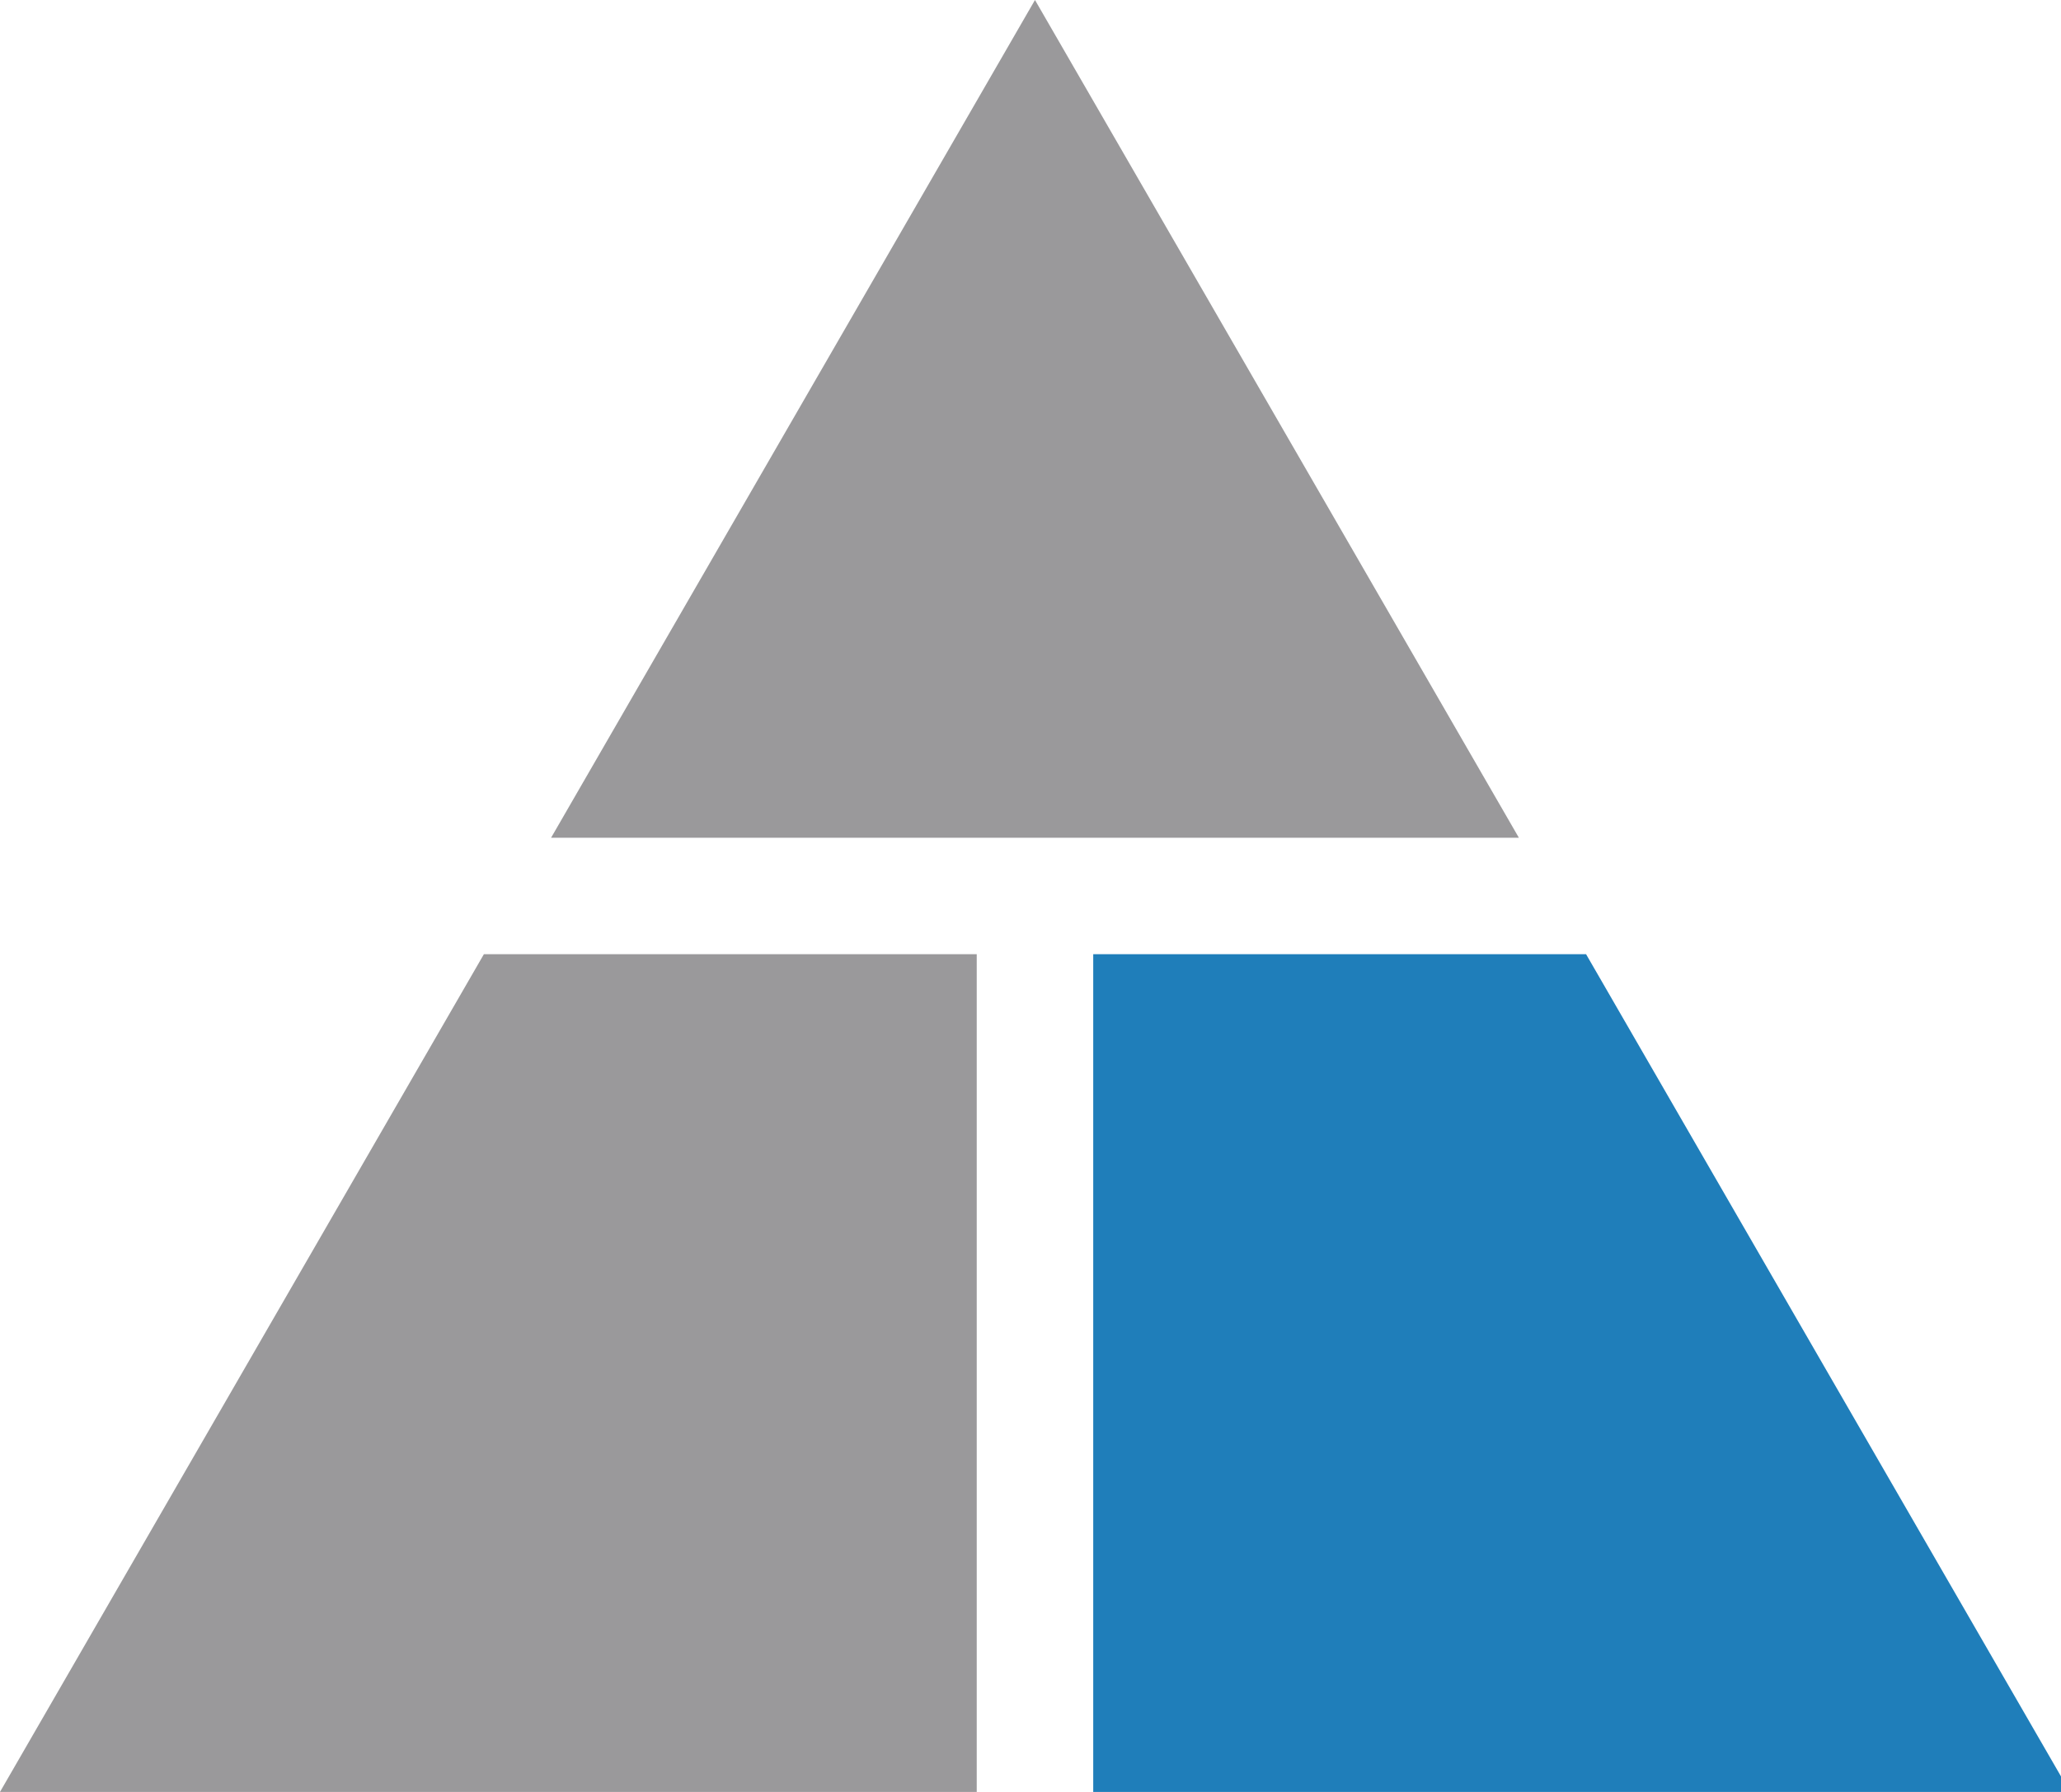
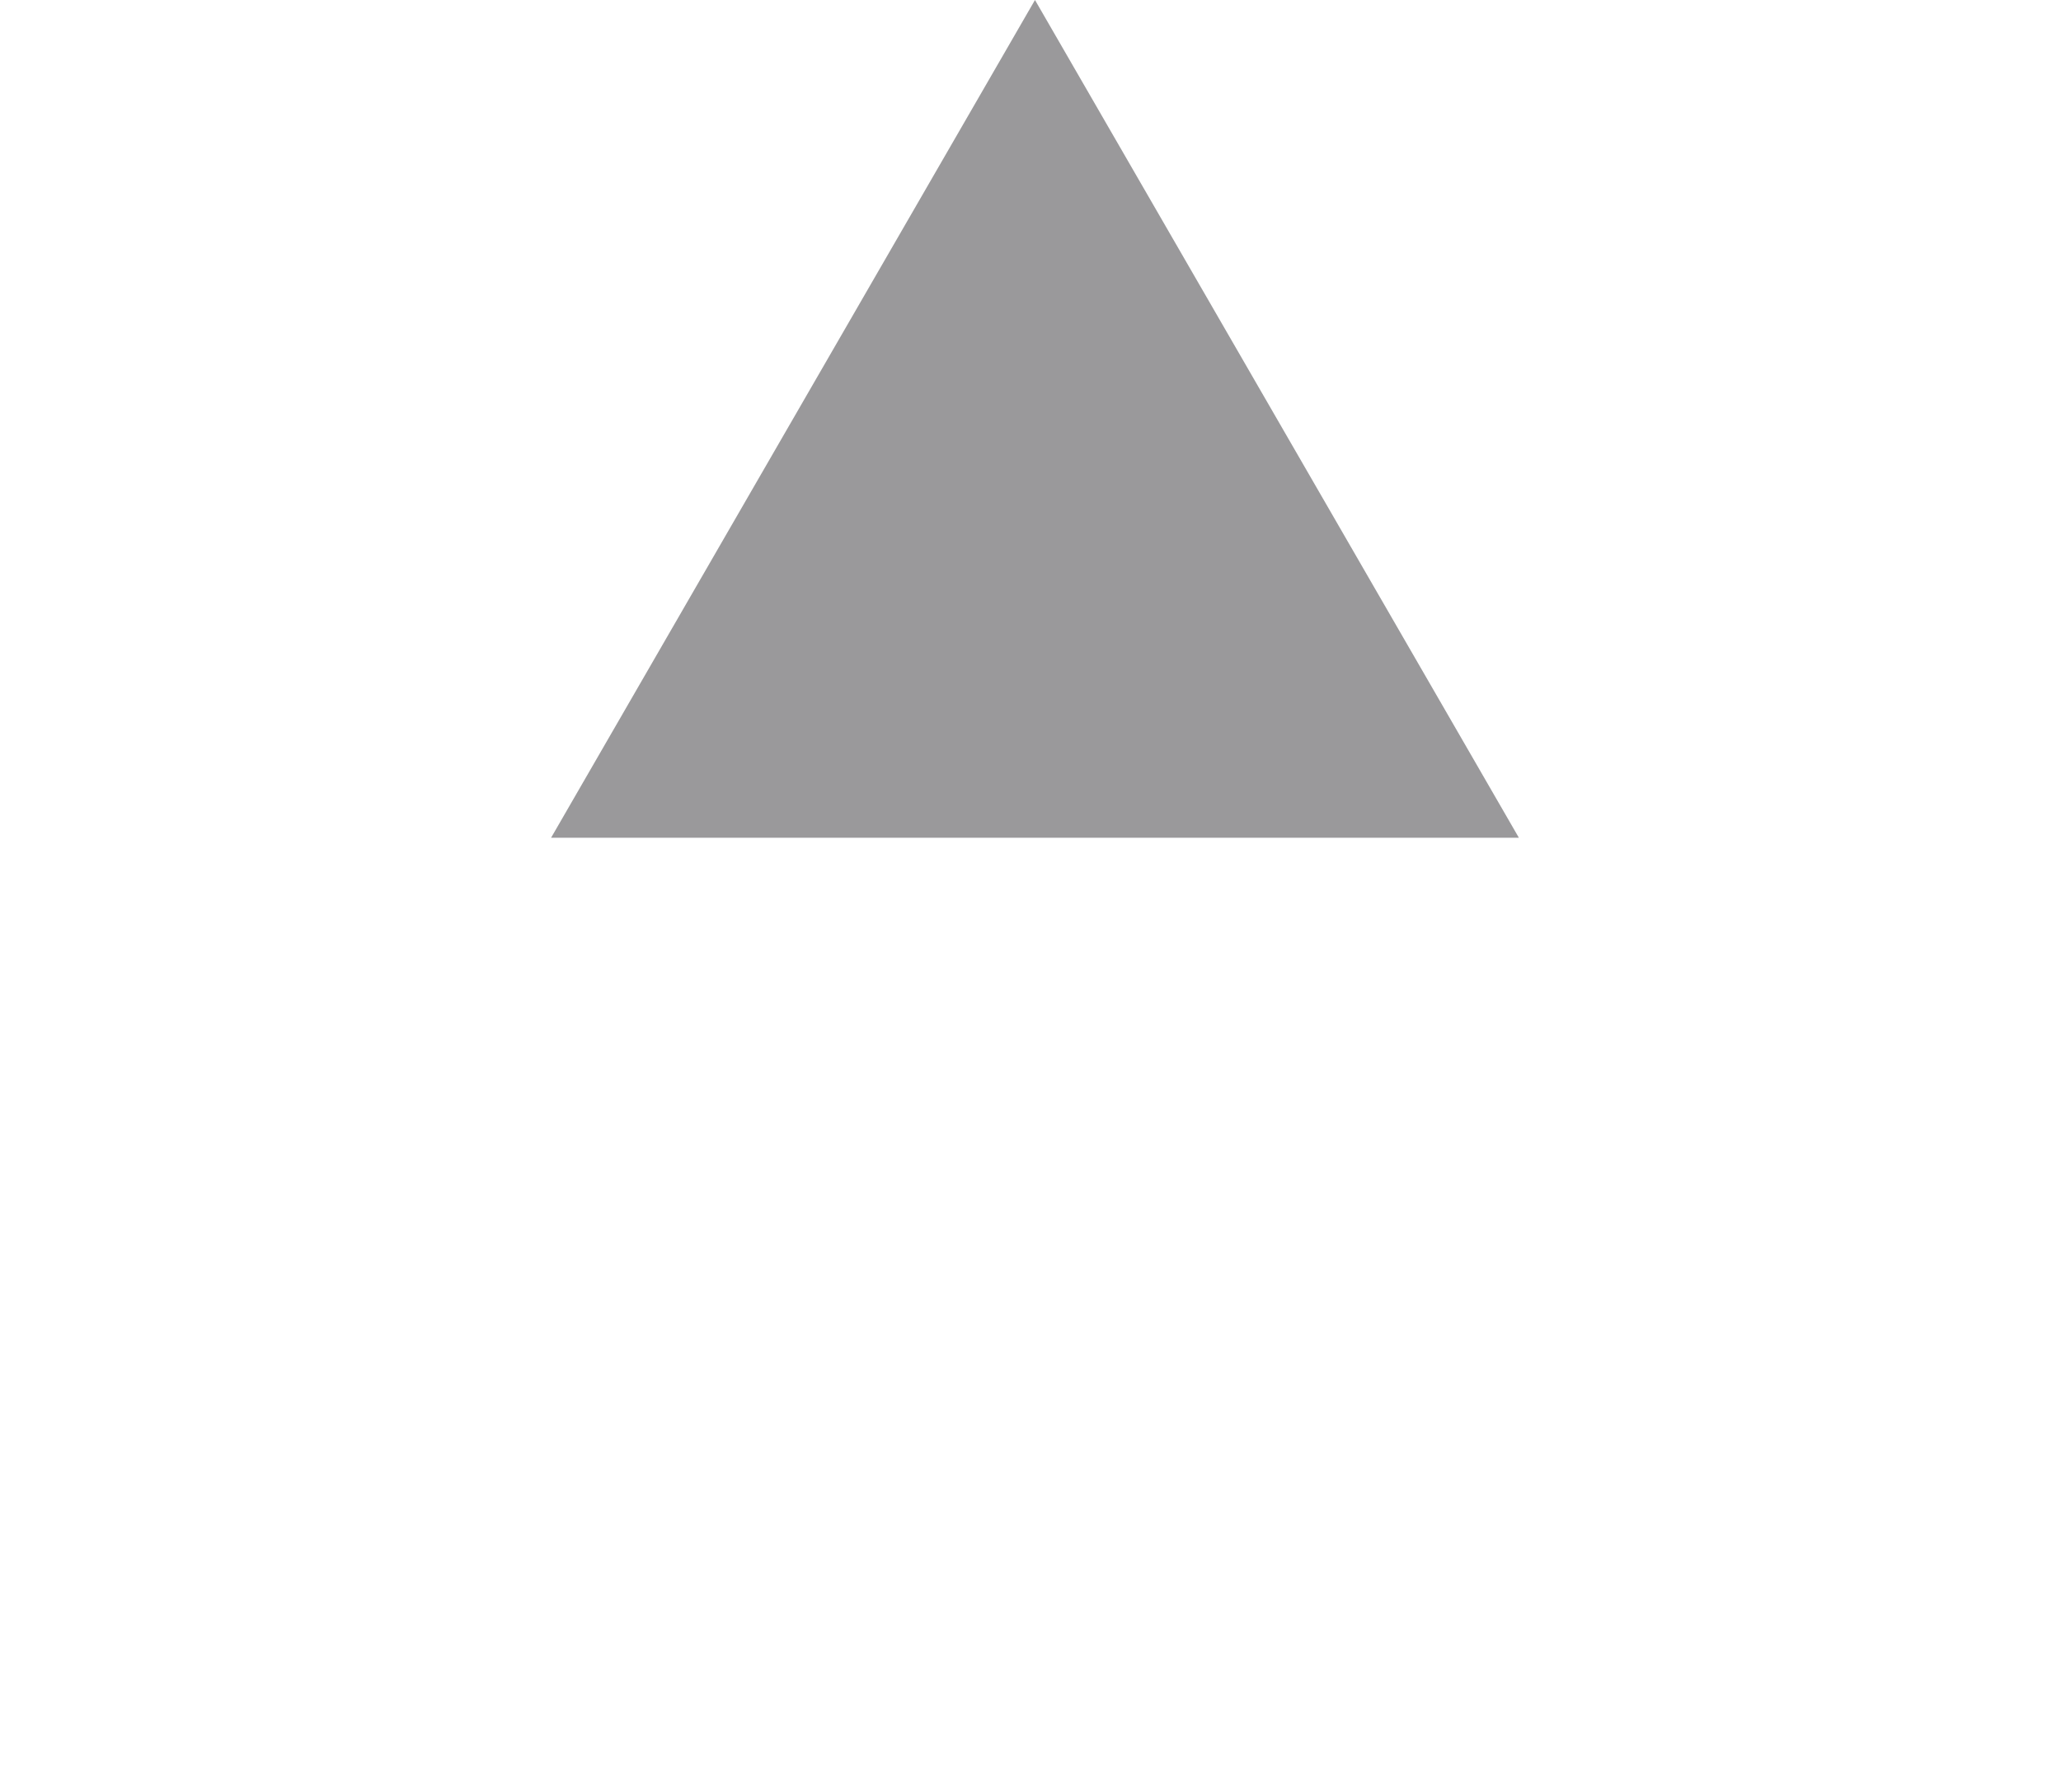
<svg xmlns="http://www.w3.org/2000/svg" version="1.1" id="レイヤー_1" x="0px" y="0px" viewBox="0 0 46 40" style="enable-background:new 0 0 46 40;" xml:space="preserve">
  <style type="text/css">
	.st0{fill:#9A999B;}
	.st1{fill:#1F7EBA;}
</style>
  <g>
    <polygon class="st0" points="33.9,18.7 23.1,0 12.3,18.7  " />
-     <polygon class="st0" points="10.8,21.3 0,40 21.8,40 21.8,21.3  " />
-     <polygon class="st1" points="35.4,21.3 24.4,21.3 24.4,40 46.2,40 46.2,40  " />
  </g>
</svg>